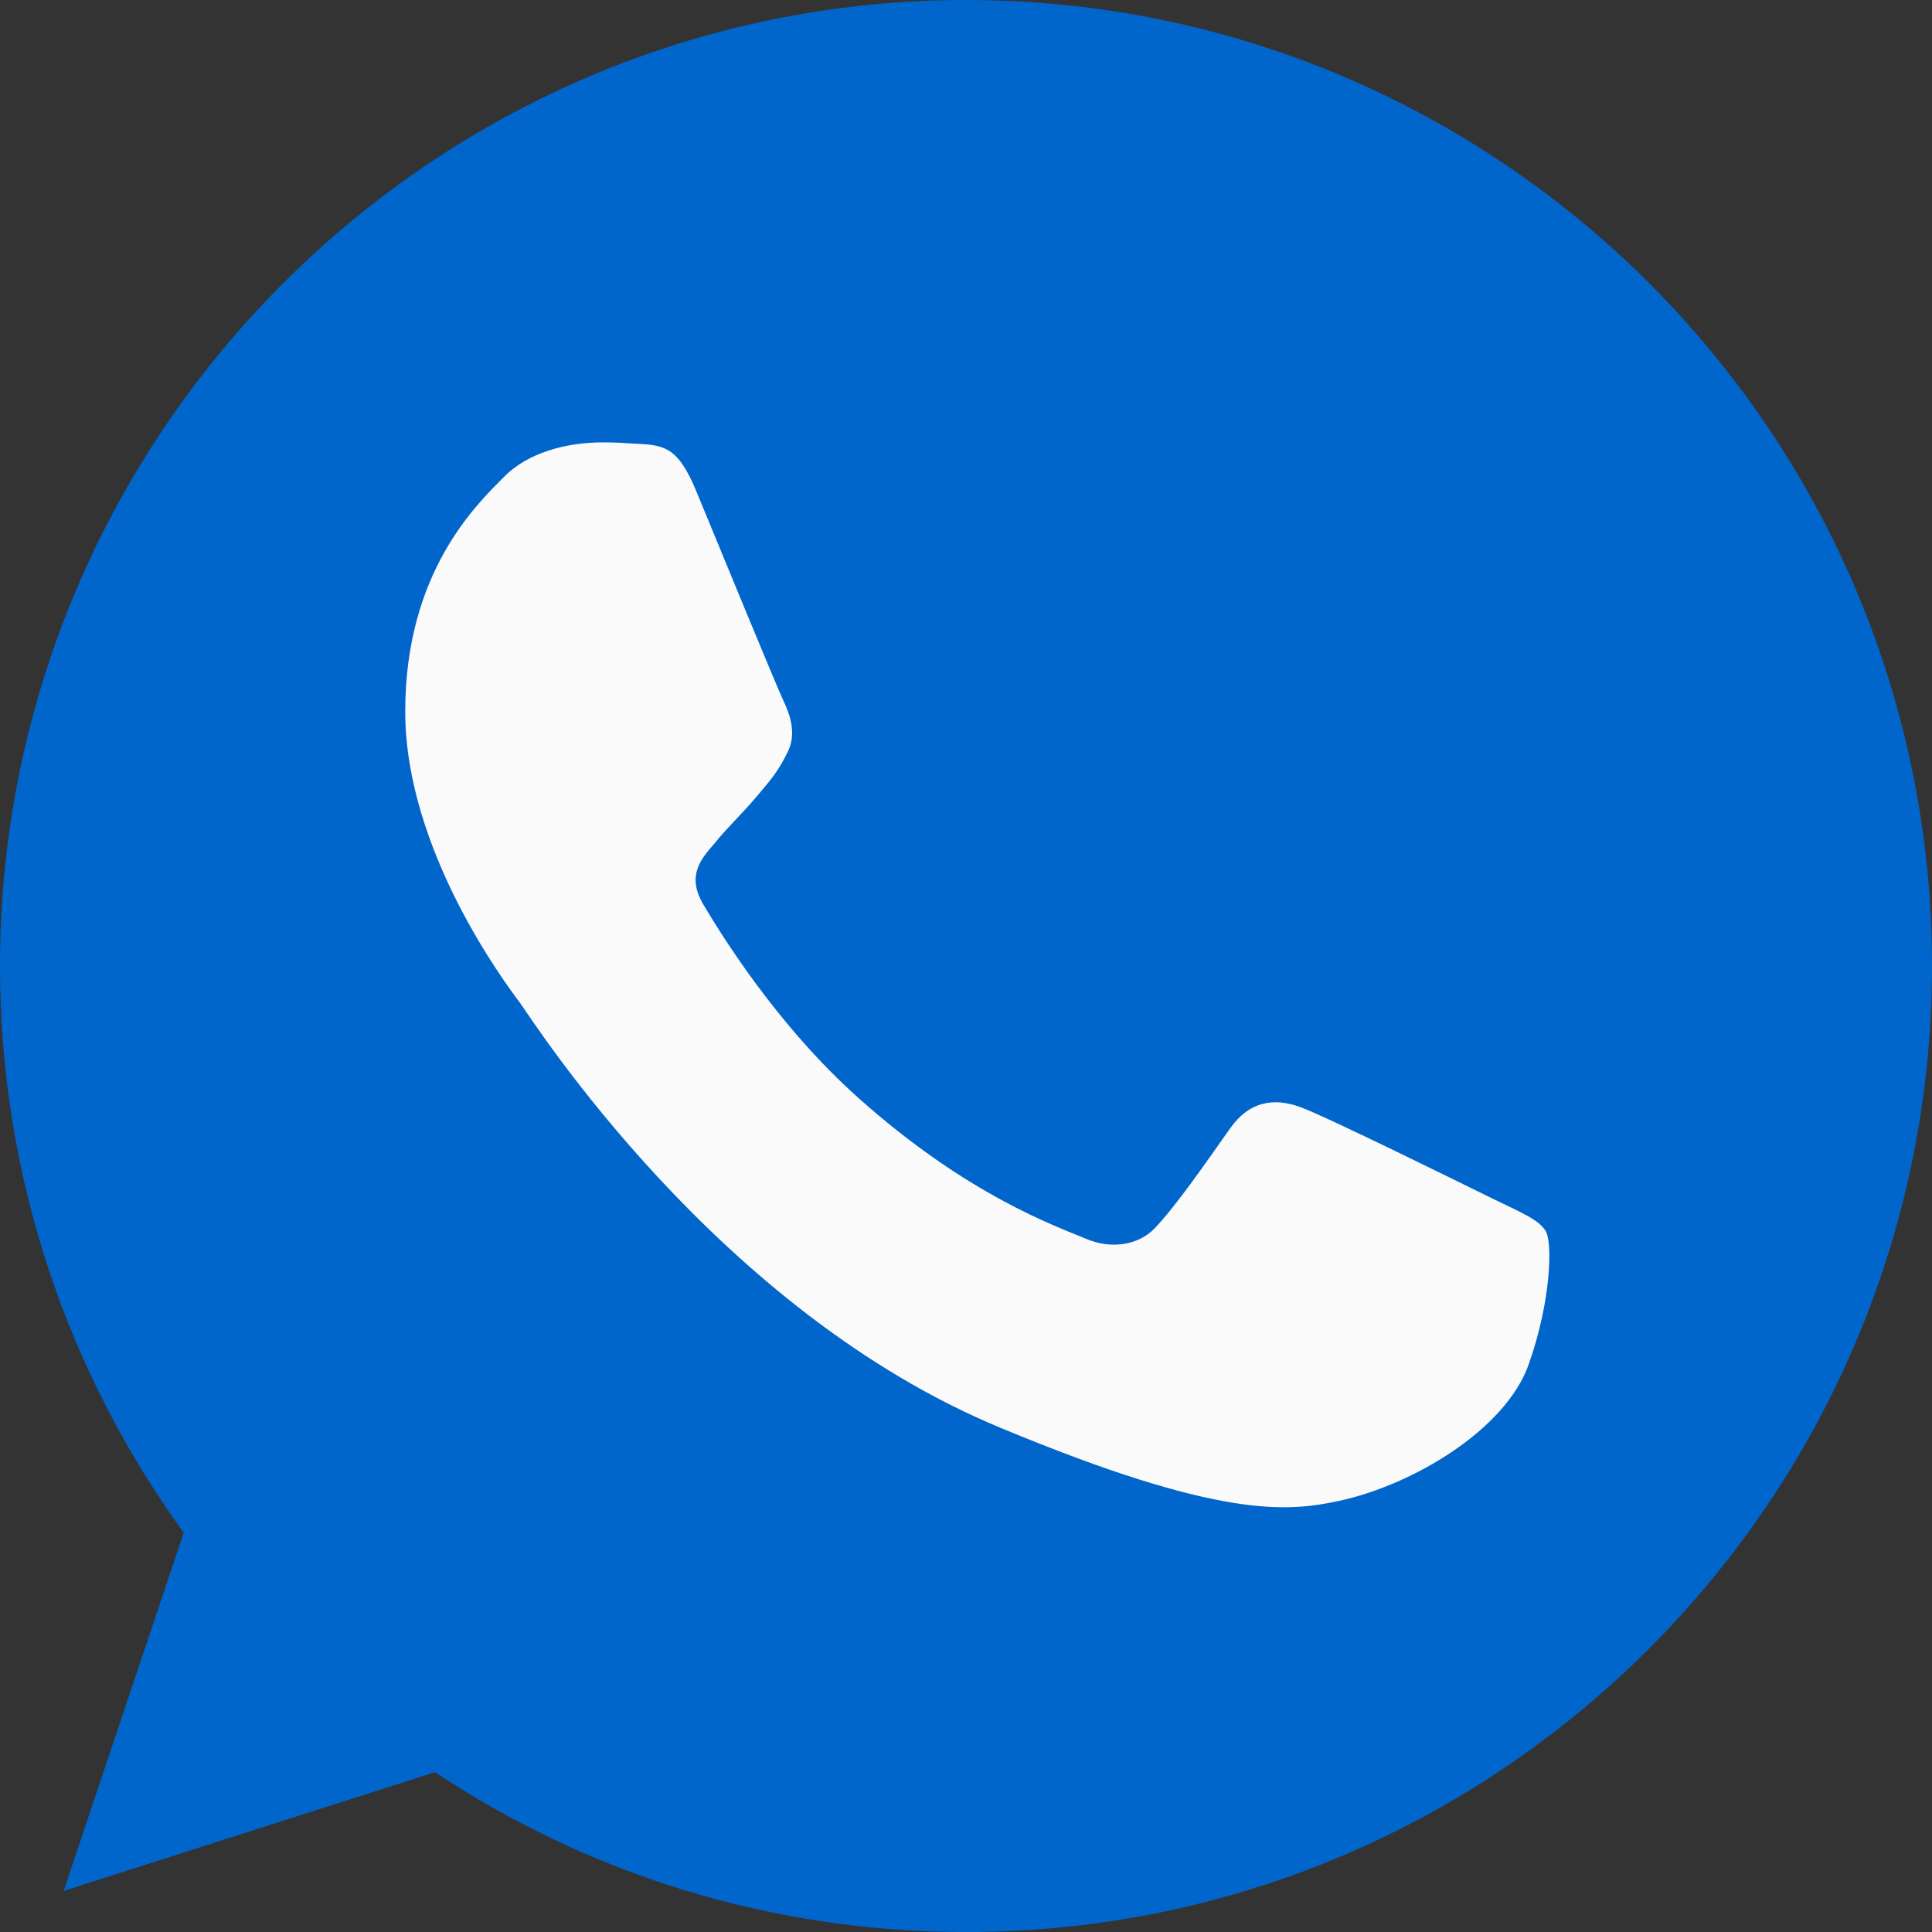
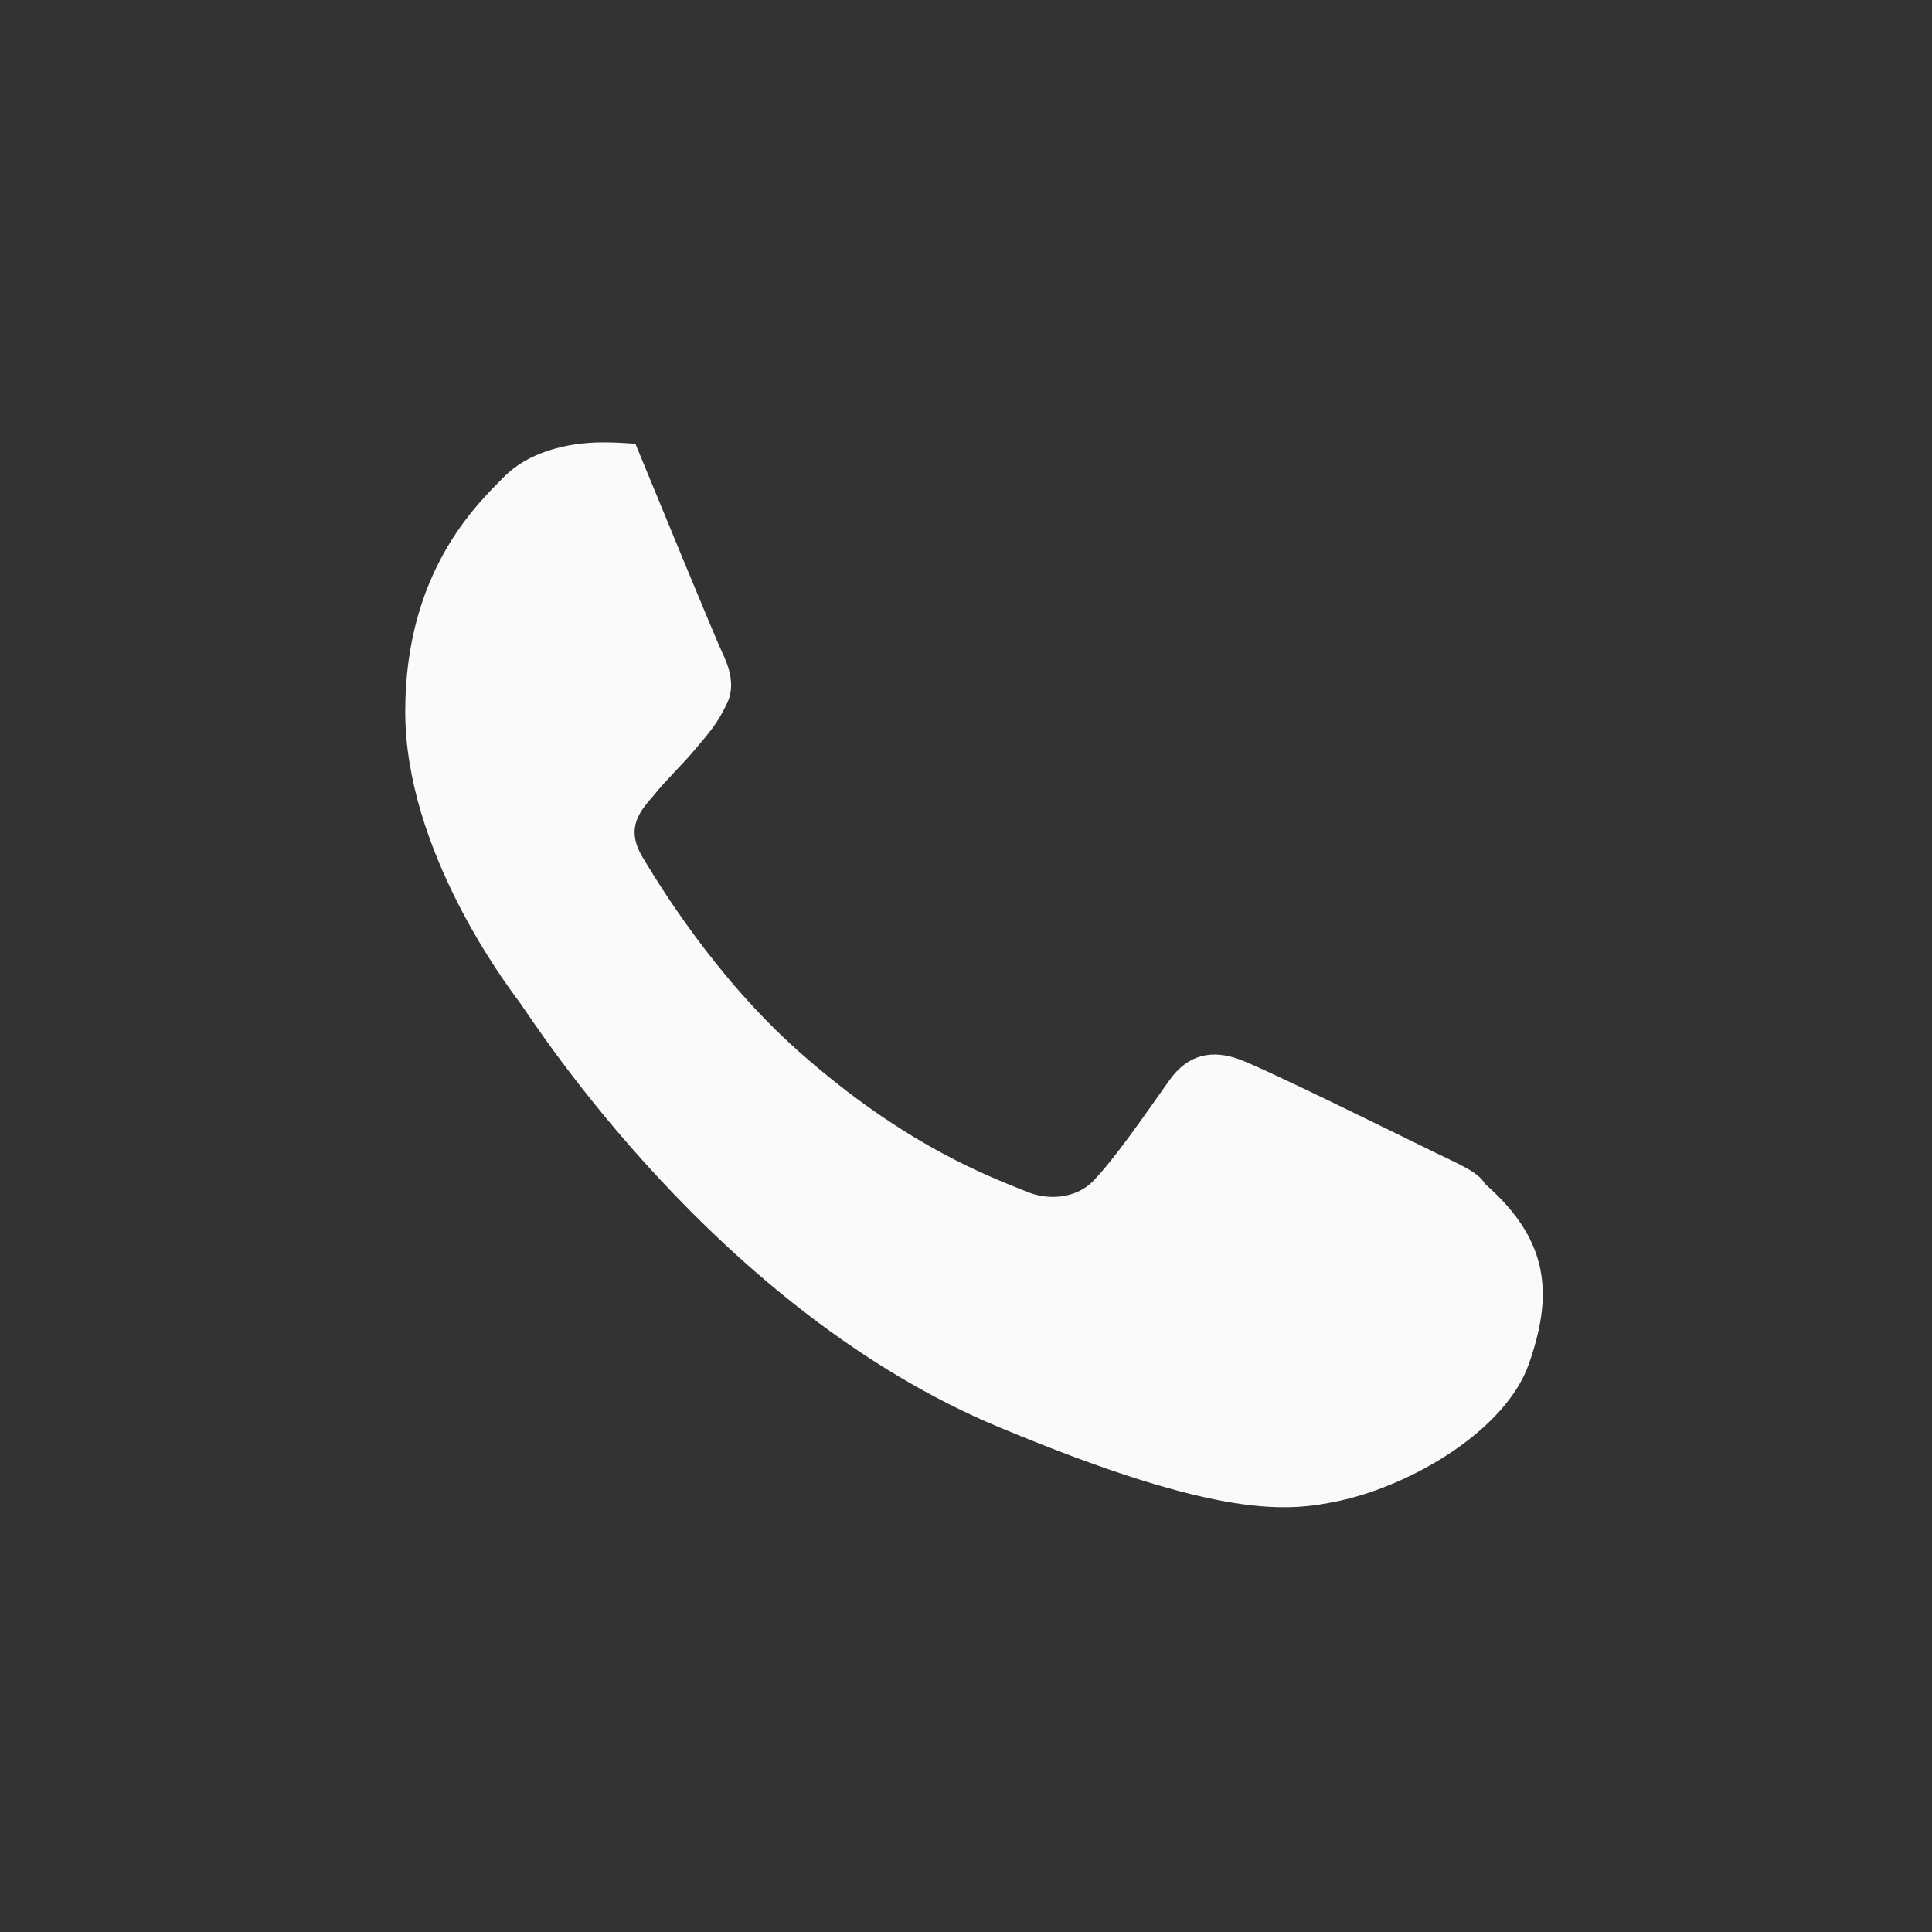
<svg xmlns="http://www.w3.org/2000/svg" version="1.1" id="Capa_1" x="0px" y="0px" viewBox="0 0 291.3 291.3" style="enable-background:new 0 0 291.3 291.3;" xml:space="preserve">
  <rect x="0" y="0" width="291.3" height="291.3" fill="#333333" stroke="none" />
  <style type="text/css">
	.st0{fill:#0066CC;}
	.st1{fill:#FAFAFA;}
</style>
-   <path class="st0" d="M145.7,0L145.7,0L145.7,0C65.3,0,0,65.3,0,145.7c0,31.9,10.3,61.4,27.7,85.4L9.6,285.1l56-17.9  c23,15.3,50.5,24.1,80.1,24.1c80.3,0,145.6-65.3,145.6-145.7S226,0,145.7,0z" />
-   <path class="st1" d="M230.5,205.7c-3.5,9.9-17.5,18.2-28.6,20.6c-7.6,1.6-17.6,2.9-51-11c-42.8-17.7-70.4-61.2-72.5-64.1  c-2.1-2.8-17.3-23-17.3-43.9s10.6-31.1,14.9-35.4c3.5-3.6,9.3-5.2,14.9-5.2c1.8,0,3.4,0.1,4.9,0.2c4.3,0.2,6.4,0.4,9.2,7.2  c3.5,8.5,12.1,29.4,13.1,31.5c1,2.1,2.1,5.1,0.6,7.9c-1.4,2.9-2.6,4.2-4.7,6.7c-2.1,2.5-4.2,4.4-6.3,7c-2,2.3-4.2,4.8-1.7,9.1  c2.5,4.2,11,18.2,23.6,29.4c16.3,14.5,29.4,19.1,34.2,21.1c3.5,1.5,7.7,1.1,10.3-1.6c3.3-3.5,7.3-9.3,11.4-15.1  c2.9-4.1,6.6-4.6,10.5-3.2c3.9,1.4,24.7,11.7,29,13.8c4.3,2.1,7.1,3.2,8.1,5C234,187.3,234,195.7,230.5,205.7z" />
+   <path class="st1" d="M230.5,205.7c-3.5,9.9-17.5,18.2-28.6,20.6c-7.6,1.6-17.6,2.9-51-11c-42.8-17.7-70.4-61.2-72.5-64.1  c-2.1-2.8-17.3-23-17.3-43.9s10.6-31.1,14.9-35.4c3.5-3.6,9.3-5.2,14.9-5.2c1.8,0,3.4,0.1,4.9,0.2c3.5,8.5,12.1,29.4,13.1,31.5c1,2.1,2.1,5.1,0.6,7.9c-1.4,2.9-2.6,4.2-4.7,6.7c-2.1,2.5-4.2,4.4-6.3,7c-2,2.3-4.2,4.8-1.7,9.1  c2.5,4.2,11,18.2,23.6,29.4c16.3,14.5,29.4,19.1,34.2,21.1c3.5,1.5,7.7,1.1,10.3-1.6c3.3-3.5,7.3-9.3,11.4-15.1  c2.9-4.1,6.6-4.6,10.5-3.2c3.9,1.4,24.7,11.7,29,13.8c4.3,2.1,7.1,3.2,8.1,5C234,187.3,234,195.7,230.5,205.7z" />
</svg>